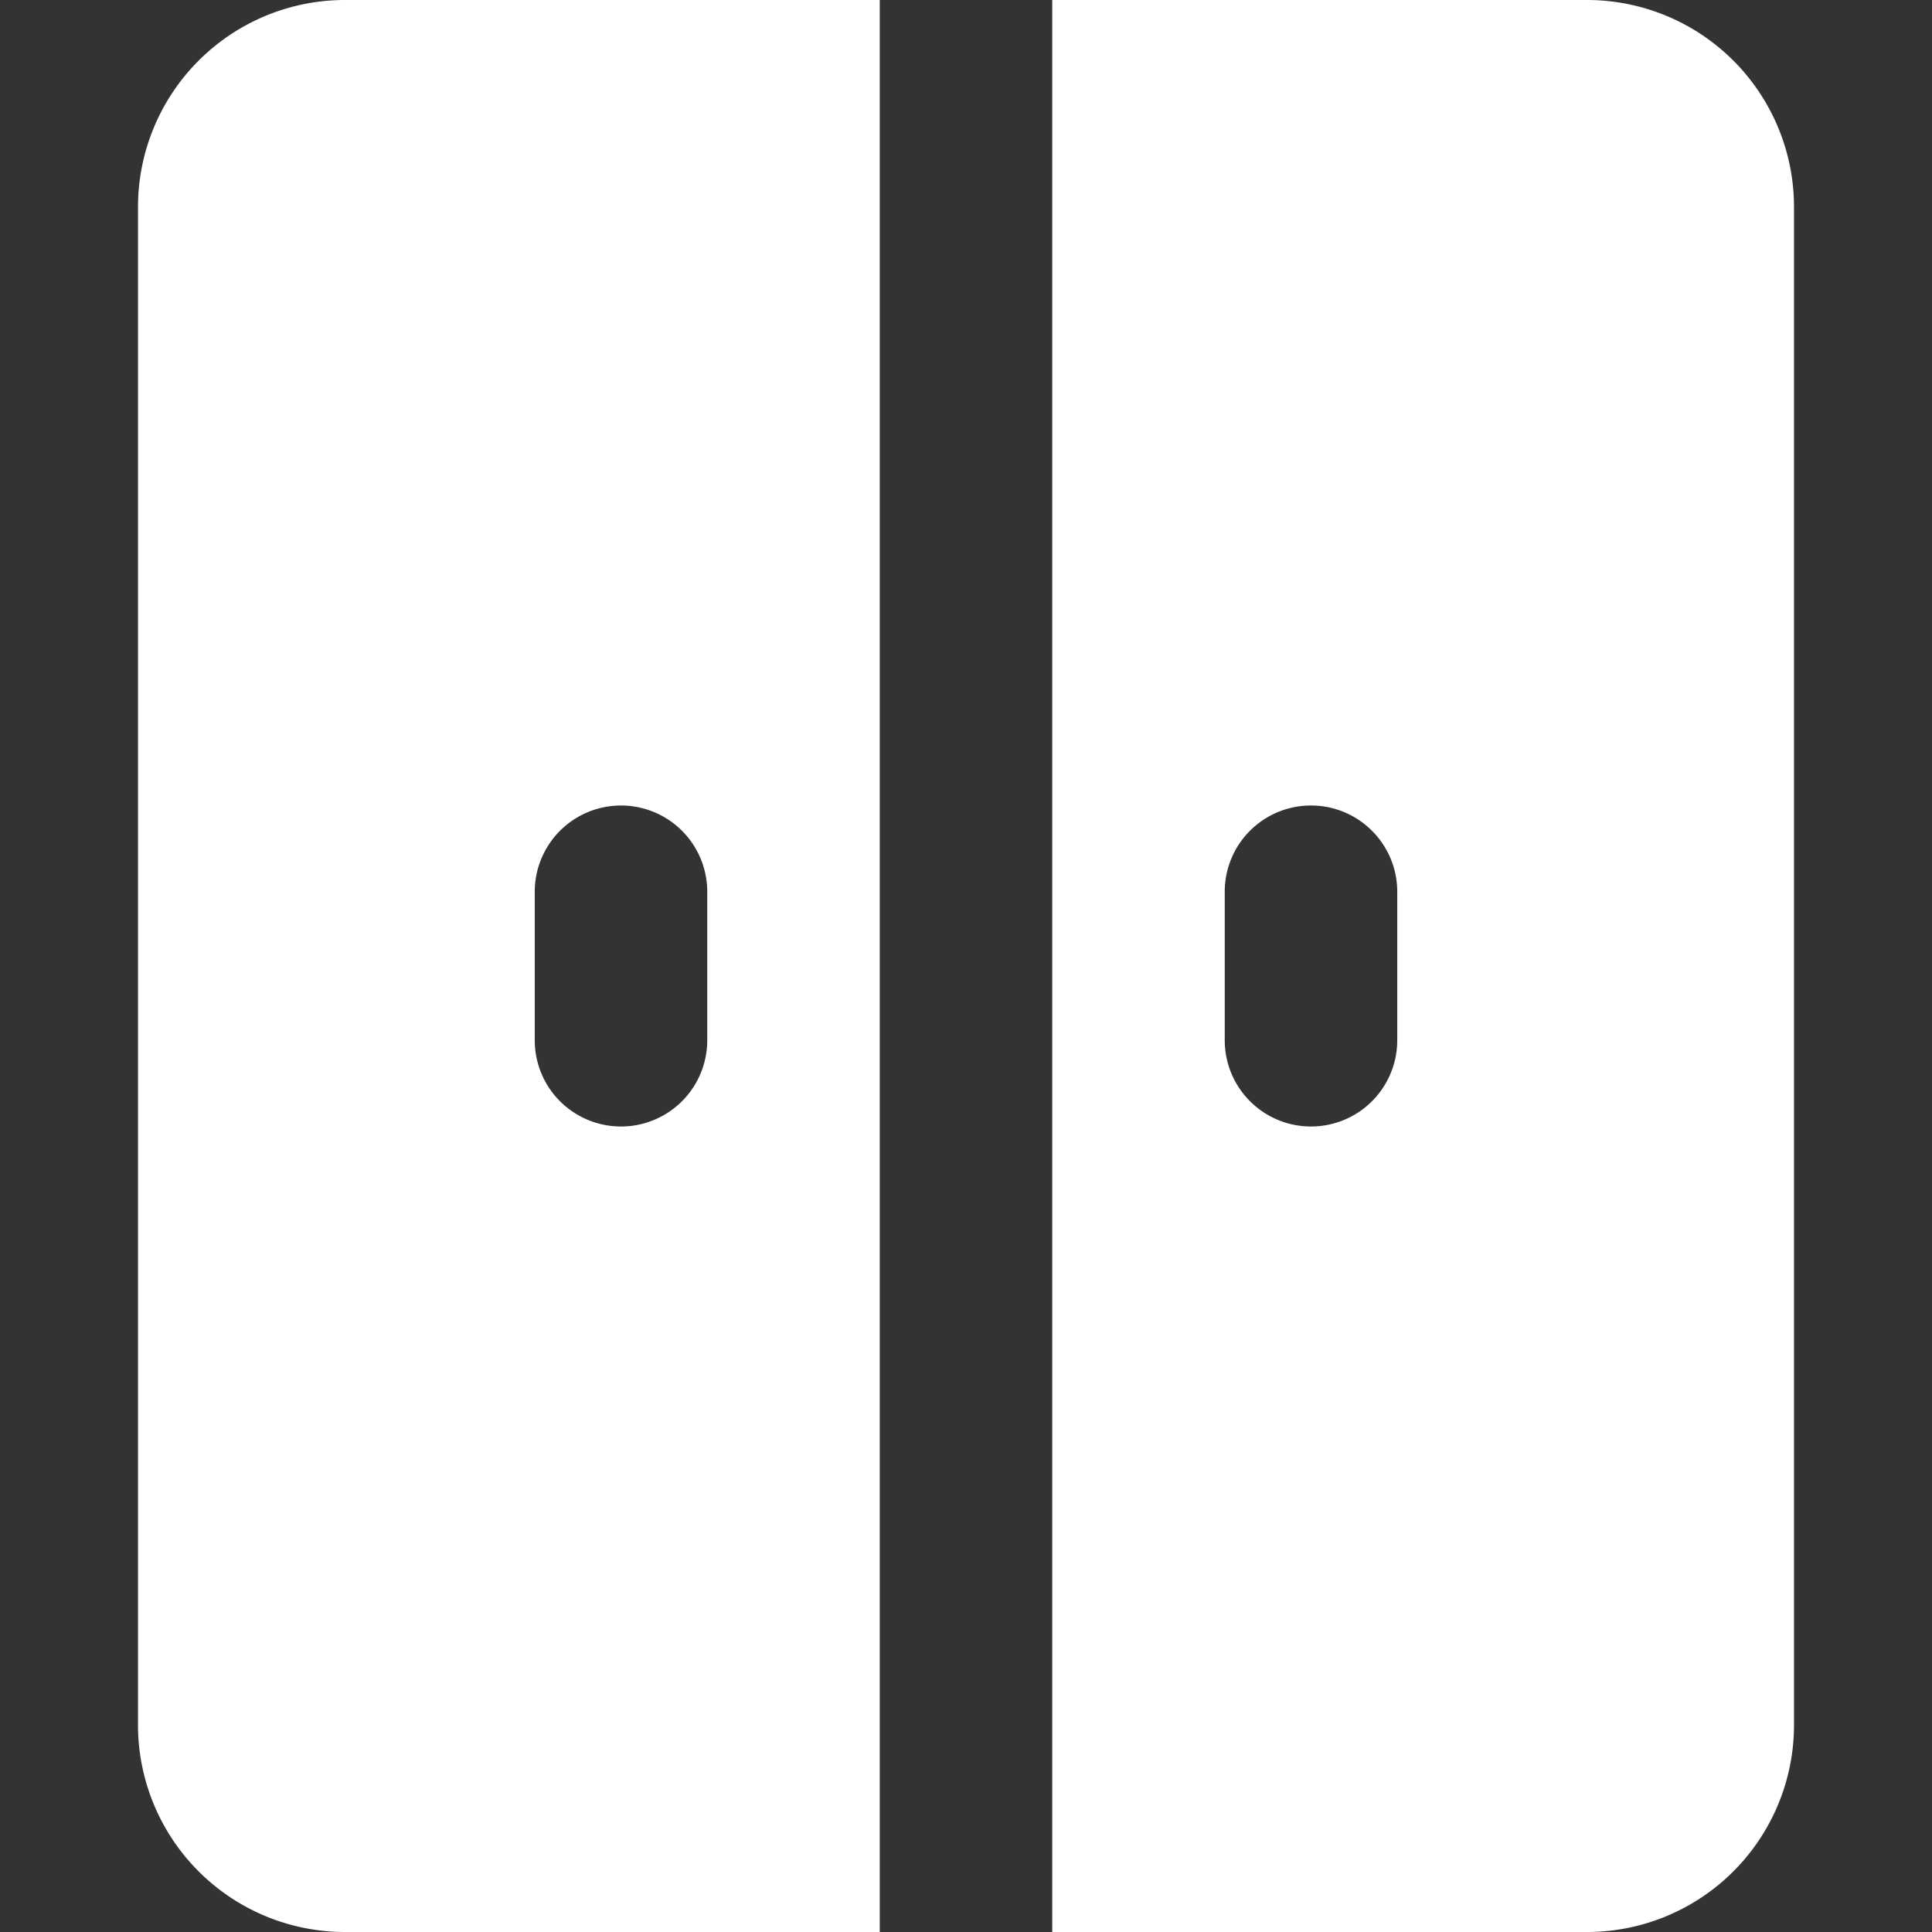
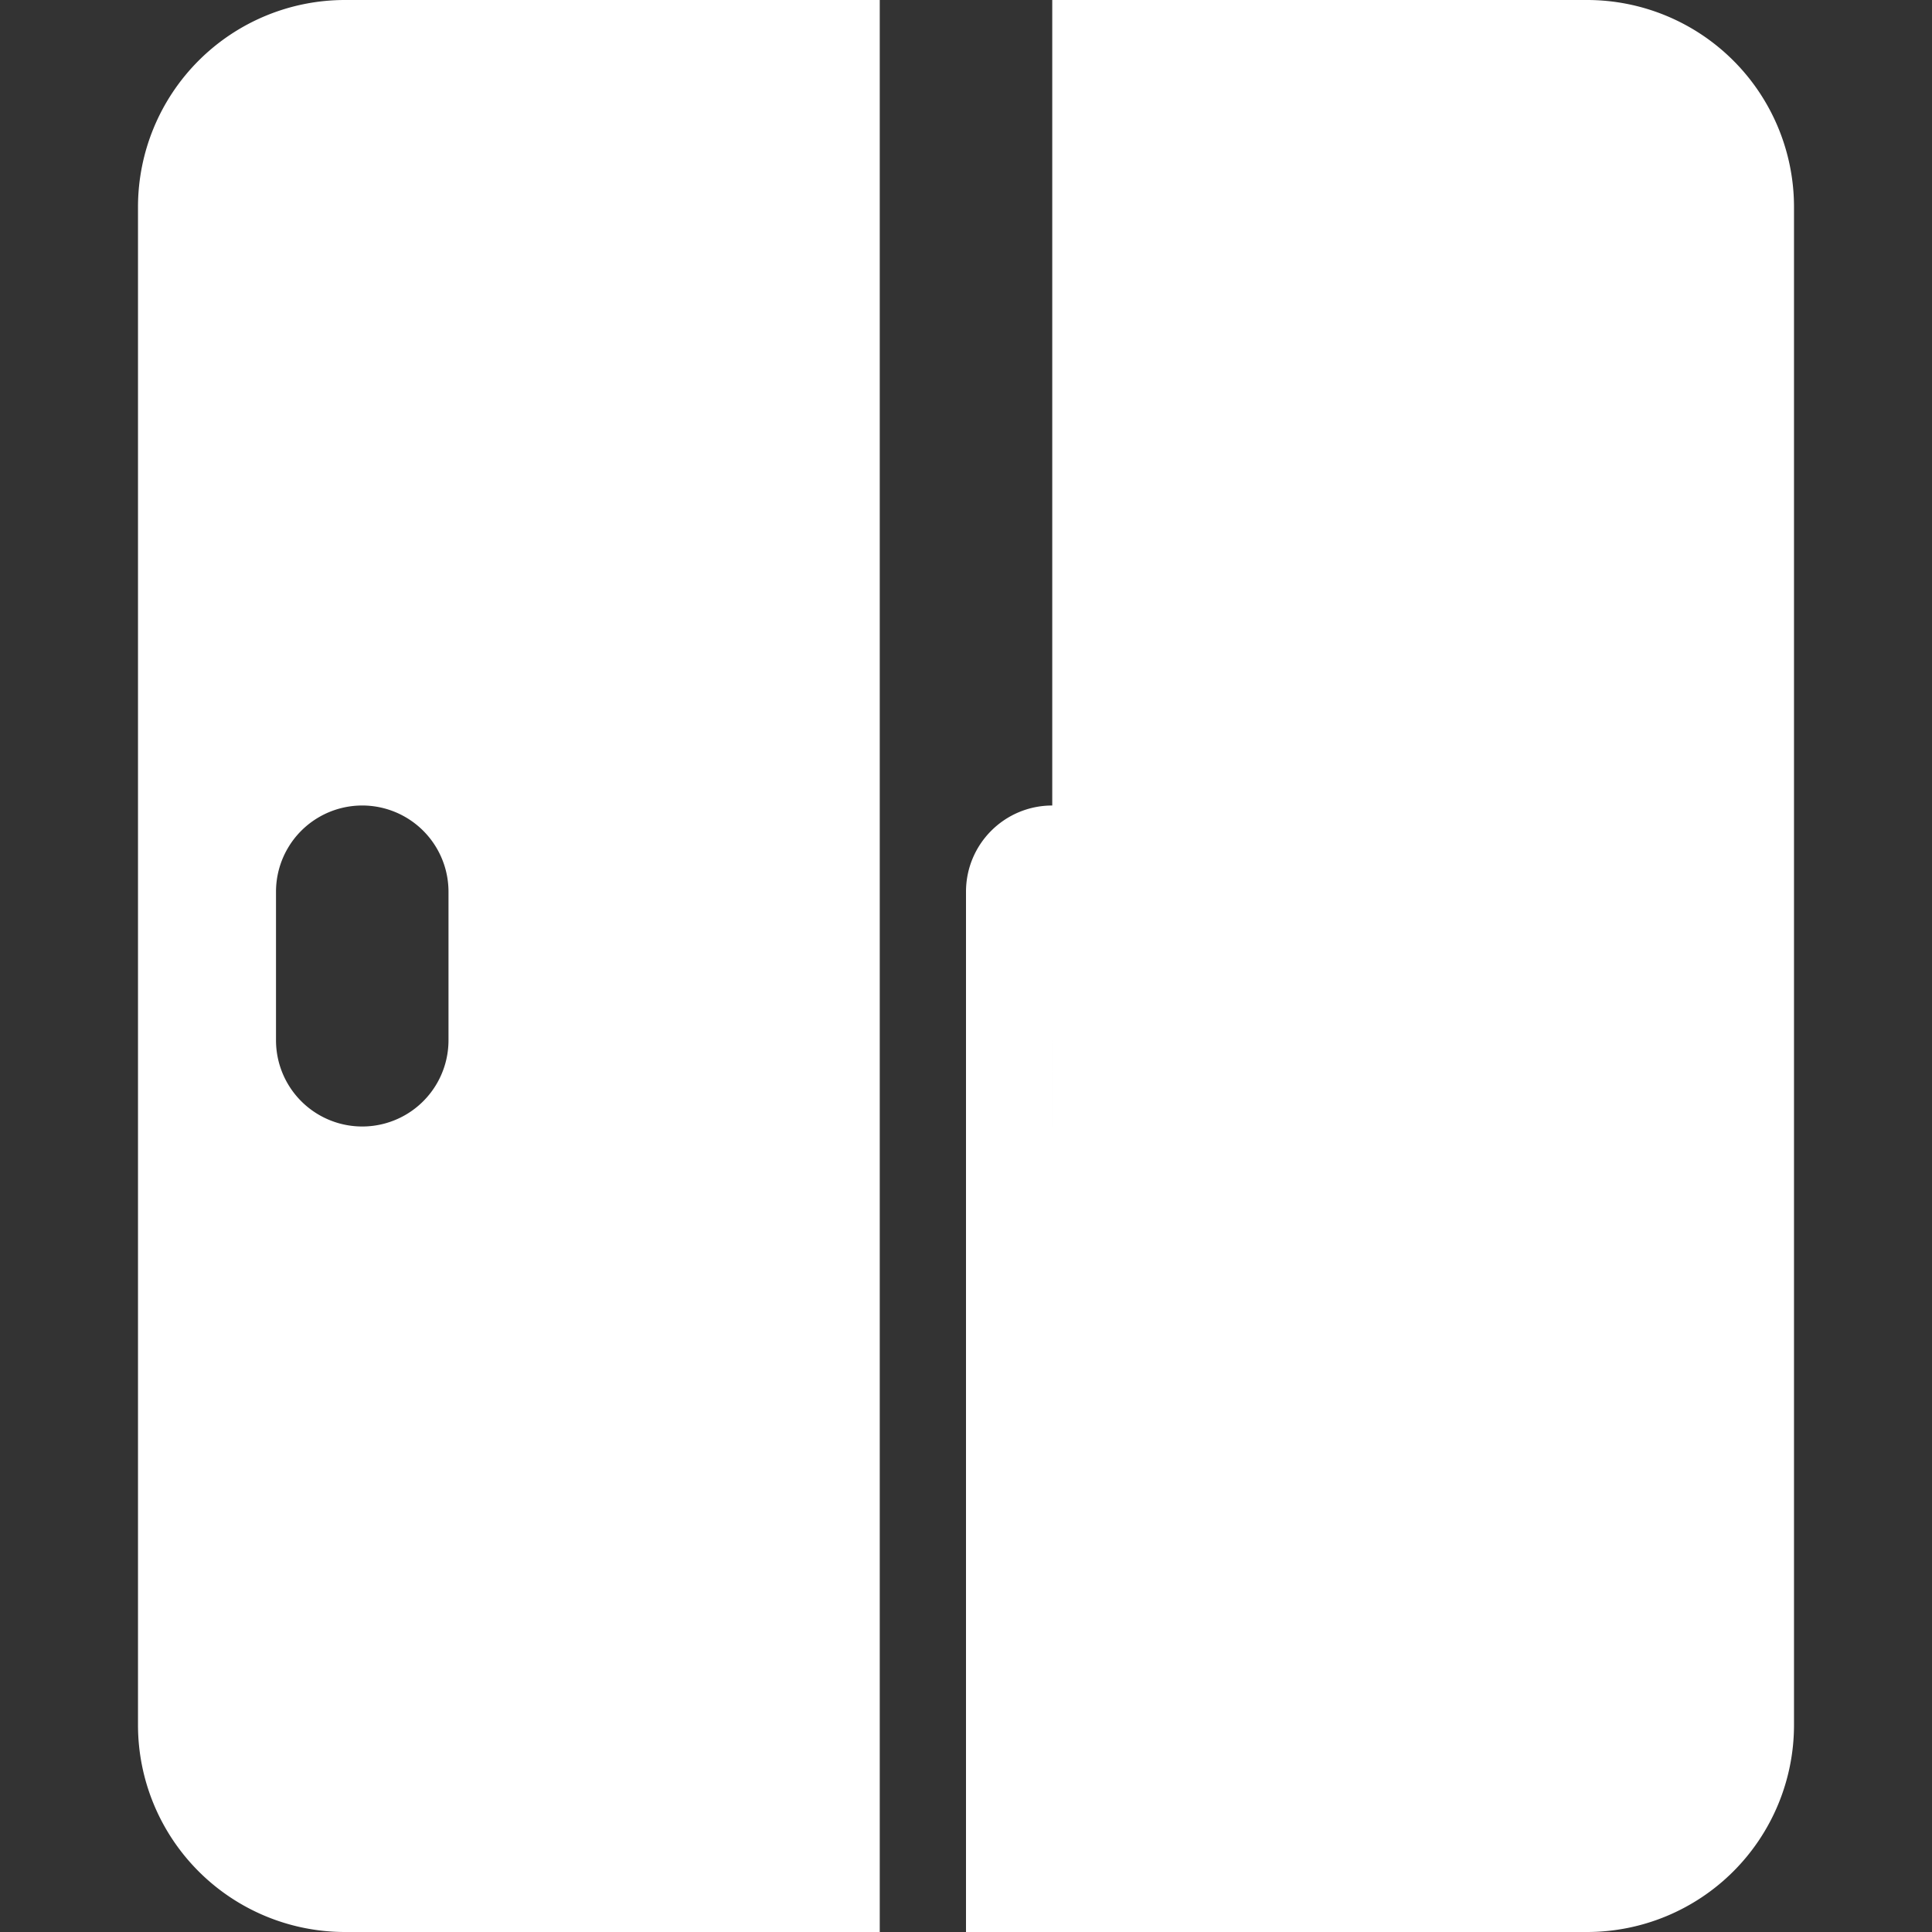
<svg xmlns="http://www.w3.org/2000/svg" width="128" height="128" viewBox="0 0 14 14">
  <rect x="0" y="0" width="14" height="14" fill="#333333" stroke="none" />
-   <path fill="#fff" fill-rule="evenodd" d="M6.375 0H2.5A1.5 1.5 0 0 0 1 1.5v11A1.5 1.5 0 0 0 2.5 14h3.875zm1.25 14H11.5a1.5 1.5 0 0 0 1.5-1.5v-11A1.5 1.5 0 0 0 11.5 0H7.625zM9.5 5.837c.345 0 .625.28.625.625v1.076a.625.625 0 1 1-1.25 0V6.462c0-.346.28-.625.625-.625m-4.375.625a.625.625 0 1 0-1.25 0v1.076a.625.625 0 1 0 1.25 0z" clip-rule="evenodd" />
+   <path fill="#fff" fill-rule="evenodd" d="M6.375 0H2.5A1.5 1.5 0 0 0 1 1.5v11A1.5 1.5 0 0 0 2.5 14h3.875zm1.25 14H11.5a1.5 1.5 0 0 0 1.5-1.5v-11A1.5 1.5 0 0 0 11.5 0H7.625zc.345 0 .625.28.625.625v1.076a.625.625 0 1 1-1.25 0V6.462c0-.346.28-.625.625-.625m-4.375.625a.625.625 0 1 0-1.25 0v1.076a.625.625 0 1 0 1.25 0z" clip-rule="evenodd" />
</svg>